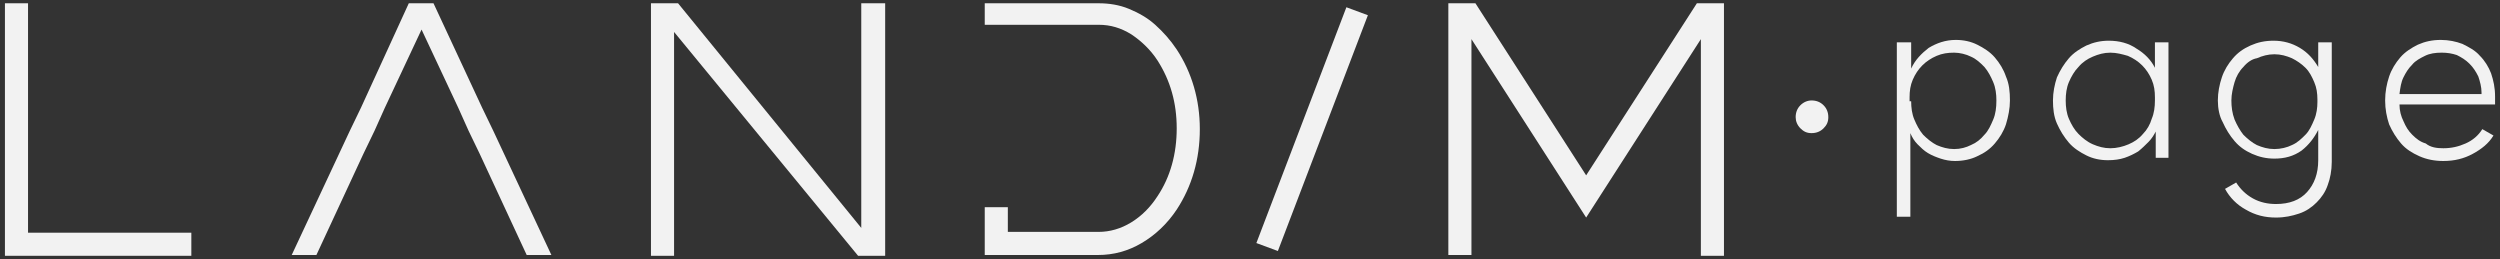
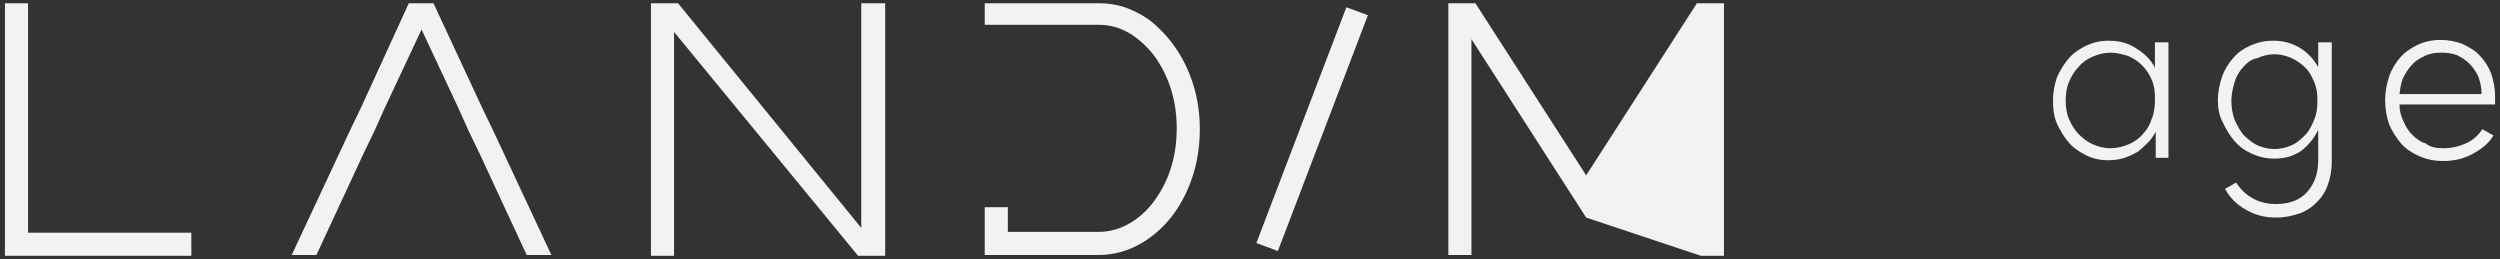
<svg xmlns="http://www.w3.org/2000/svg" width="193" height="20" viewBox="0 0 193 20" fill="none">
  <rect x="0" y="0" width="193" height="20" fill="#333333" stroke="none" />
  <path d="M2.164 17.964H14.771V19.747H0.381V0.253H2.164V17.964Z" fill="#F2F2F2" />
  <path d="M38.078 10.092L42.567 19.686H40.661L37.033 11.876L36.172 10.092L35.372 8.309L32.544 2.282L29.715 8.309L28.915 10.092L28.054 11.876L24.426 19.686H22.52L27.009 10.092L27.87 8.309L31.559 0.253H33.466L37.217 8.309L38.078 10.092Z" fill="#F2F2F2" />
  <path d="M66.552 0.253H68.335V19.747H66.244L52.038 2.467V19.747H50.255V0.253H52.346L66.49 17.595V0.253H66.552Z" fill="#F2F2F2" />
  <path d="M90.842 3.819C92.011 5.603 92.626 7.694 92.626 9.969C92.626 12.306 92.011 14.397 90.842 16.18C90.105 17.287 89.182 18.148 88.137 18.763C87.091 19.378 85.984 19.686 84.754 19.686H77.744H76.022V15.996H77.805V17.902H84.816C85.677 17.902 86.538 17.656 87.337 17.164C88.137 16.672 88.813 15.996 89.367 15.135C90.35 13.659 90.842 11.876 90.842 9.908C90.842 7.94 90.35 6.218 89.367 4.68C88.813 3.819 88.075 3.143 87.337 2.651C86.538 2.159 85.738 1.913 84.816 1.913H76.022V0.253H84.816C85.615 0.253 86.415 0.376 87.153 0.683C87.891 0.991 88.567 1.36 89.182 1.913C89.797 2.467 90.35 3.082 90.842 3.819Z" fill="#F2F2F2" />
  <path d="M98.652 19.378L96.992 18.763L103.941 0.56L105.601 1.175L98.652 19.378Z" fill="#F2F2F2" />
-   <path d="M130.999 0.253H133.09V19.747H131.307V3.02L122.451 16.795L113.596 3.02V19.686H111.812V0.253H113.903L122.451 13.536L130.999 0.253Z" fill="#F2F2F2" />
-   <path d="M138.625 9.047C138.625 8.678 138.747 8.37 138.993 8.124C139.239 7.878 139.547 7.755 139.854 7.755C140.223 7.755 140.531 7.878 140.777 8.124C141.023 8.37 141.146 8.678 141.146 9.047C141.146 9.416 141.023 9.662 140.777 9.908C140.531 10.154 140.223 10.277 139.854 10.277C139.485 10.277 139.239 10.154 138.993 9.908C138.747 9.662 138.625 9.354 138.625 9.047Z" fill="#F2F2F2" />
-   <path d="M146.496 3.266H147.542V5.295C147.849 4.619 148.341 4.127 148.895 3.697C149.51 3.328 150.186 3.082 150.986 3.082C151.601 3.082 152.154 3.205 152.646 3.451C153.138 3.697 153.63 4.004 153.999 4.434C154.368 4.865 154.675 5.357 154.86 5.91C155.106 6.464 155.167 7.079 155.167 7.755C155.167 8.37 155.044 8.985 154.86 9.6C154.675 10.154 154.368 10.646 153.999 11.076C153.63 11.507 153.199 11.814 152.646 12.06C152.154 12.306 151.539 12.429 150.924 12.429C150.555 12.429 150.186 12.367 149.817 12.245C149.448 12.121 149.141 11.999 148.833 11.814C148.526 11.63 148.28 11.384 148.034 11.138C147.788 10.892 147.603 10.584 147.48 10.277V16.734H146.435V3.266H146.496ZM147.542 7.817C147.542 8.309 147.603 8.801 147.788 9.231C147.972 9.662 148.157 10.031 148.464 10.4C148.772 10.707 149.141 11.015 149.51 11.199C149.94 11.384 150.371 11.507 150.863 11.507C151.355 11.507 151.785 11.384 152.154 11.199C152.584 11.015 152.892 10.769 153.199 10.4C153.507 10.092 153.691 9.662 153.876 9.231C154.06 8.801 154.122 8.309 154.122 7.755C154.122 7.263 154.06 6.771 153.876 6.341C153.691 5.91 153.507 5.541 153.199 5.172C152.892 4.865 152.584 4.557 152.154 4.373C151.785 4.188 151.293 4.065 150.863 4.065C150.371 4.065 149.94 4.127 149.51 4.311C149.079 4.496 148.71 4.742 148.403 5.049C148.095 5.357 147.849 5.726 147.665 6.156C147.48 6.587 147.419 7.017 147.419 7.509V7.817H147.542Z" fill="#F2F2F2" />
+   <path d="M130.999 0.253H133.09V19.747H131.307L122.451 16.795L113.596 3.02V19.686H111.812V0.253H113.903L122.451 13.536L130.999 0.253Z" fill="#F2F2F2" />
  <path d="M162.732 12.368C162.117 12.368 161.564 12.245 161.072 11.999C160.58 11.753 160.088 11.445 159.719 11.015C159.35 10.584 159.042 10.092 158.796 9.539C158.55 8.985 158.489 8.37 158.489 7.755C158.489 7.14 158.612 6.525 158.796 5.972C159.042 5.418 159.35 4.926 159.719 4.496C160.088 4.066 160.58 3.758 161.072 3.512C161.625 3.266 162.179 3.143 162.794 3.143C163.593 3.143 164.331 3.328 164.946 3.758C165.561 4.127 166.053 4.619 166.36 5.234V3.266H167.406V12.183H166.422V10.154C166.299 10.4 166.114 10.707 165.868 10.953C165.622 11.199 165.376 11.445 165.069 11.691C164.761 11.876 164.392 12.06 164.023 12.183C163.654 12.306 163.224 12.368 162.732 12.368ZM162.917 4.066C162.425 4.066 161.994 4.189 161.564 4.373C161.133 4.557 160.764 4.803 160.457 5.172C160.149 5.48 159.903 5.91 159.719 6.341C159.534 6.771 159.473 7.263 159.473 7.755C159.473 8.247 159.534 8.739 159.719 9.17C159.903 9.6 160.149 10.031 160.457 10.338C160.764 10.646 161.133 10.953 161.564 11.138C161.994 11.322 162.425 11.445 162.917 11.445C163.408 11.445 163.9 11.322 164.331 11.138C164.761 10.953 165.13 10.707 165.438 10.338C165.745 10.031 165.991 9.6 166.114 9.17C166.299 8.739 166.36 8.247 166.36 7.755V7.509C166.36 7.017 166.299 6.587 166.114 6.156C165.93 5.726 165.684 5.357 165.376 5.049C165.069 4.742 164.7 4.496 164.269 4.311C163.839 4.189 163.408 4.066 162.917 4.066Z" fill="#F2F2F2" />
  <path d="M171.218 7.755C171.218 7.14 171.341 6.525 171.526 5.972C171.71 5.418 172.017 4.926 172.386 4.496C172.755 4.066 173.186 3.758 173.739 3.512C174.293 3.266 174.846 3.143 175.523 3.143C176.261 3.143 176.937 3.328 177.552 3.697C178.167 4.066 178.598 4.557 178.967 5.172V3.266H180.012V12.491C180.012 13.167 179.889 13.782 179.705 14.274C179.52 14.827 179.213 15.258 178.844 15.627C178.475 15.996 178.044 16.303 177.491 16.488C176.937 16.672 176.384 16.795 175.707 16.795C174.846 16.795 174.108 16.611 173.37 16.18C172.694 15.811 172.14 15.258 171.772 14.581L172.632 14.089C172.94 14.581 173.37 15.012 173.924 15.319C174.477 15.627 175.092 15.75 175.707 15.75C176.753 15.75 177.552 15.442 178.106 14.827C178.659 14.213 178.967 13.413 178.967 12.368V10.031C178.659 10.646 178.229 11.199 177.675 11.63C177.06 12.06 176.384 12.245 175.584 12.245C174.969 12.245 174.416 12.122 173.862 11.876C173.309 11.63 172.878 11.322 172.509 10.892C172.14 10.461 171.833 9.969 171.587 9.416C171.341 8.985 171.218 8.37 171.218 7.755ZM172.263 7.755C172.263 8.247 172.325 8.739 172.509 9.231C172.694 9.662 172.94 10.092 173.186 10.4C173.493 10.707 173.862 11.015 174.231 11.199C174.662 11.384 175.092 11.507 175.584 11.507C176.076 11.507 176.568 11.384 176.937 11.199C177.368 11.015 177.675 10.707 177.983 10.4C178.29 10.092 178.475 9.662 178.659 9.231C178.844 8.801 178.905 8.309 178.905 7.878V7.694C178.905 7.202 178.844 6.771 178.659 6.341C178.475 5.91 178.29 5.541 177.983 5.234C177.675 4.926 177.306 4.68 176.937 4.496C176.507 4.311 176.076 4.189 175.584 4.189C175.092 4.189 174.662 4.311 174.231 4.496C173.862 4.557 173.493 4.803 173.186 5.172C172.878 5.48 172.632 5.91 172.509 6.341C172.386 6.771 172.263 7.263 172.263 7.755Z" fill="#F2F2F2" />
  <path d="M188.622 11.445C189.237 11.445 189.79 11.322 190.344 11.076C190.897 10.83 191.328 10.461 191.635 9.969L192.496 10.461C192.127 11.076 191.574 11.507 190.897 11.876C190.221 12.245 189.483 12.429 188.622 12.429C187.946 12.429 187.331 12.306 186.777 12.06C186.224 11.814 185.732 11.507 185.363 11.076C184.994 10.646 184.686 10.154 184.44 9.6C184.256 9.047 184.133 8.432 184.133 7.755C184.133 7.079 184.256 6.464 184.44 5.91C184.625 5.357 184.932 4.865 185.301 4.434C185.67 4.004 186.162 3.697 186.654 3.451C187.208 3.205 187.761 3.082 188.438 3.082C189.053 3.082 189.606 3.205 190.098 3.389C190.59 3.635 191.082 3.881 191.451 4.311C191.82 4.68 192.127 5.172 192.312 5.664C192.496 6.218 192.619 6.771 192.619 7.448C192.619 7.571 192.619 7.694 192.619 7.817C192.619 7.94 192.619 8.001 192.619 8.063H185.24C185.24 8.555 185.363 8.985 185.547 9.354C185.732 9.785 185.916 10.092 186.224 10.4C186.531 10.707 186.839 10.953 187.269 11.076C187.638 11.384 188.13 11.445 188.622 11.445ZM188.499 4.065C188.007 4.065 187.577 4.127 187.208 4.311C186.839 4.496 186.47 4.68 186.224 4.988C185.916 5.295 185.732 5.603 185.547 5.972C185.363 6.341 185.301 6.771 185.24 7.263H191.574V7.14C191.574 6.71 191.451 6.279 191.328 5.91C191.143 5.541 190.959 5.234 190.651 4.926C190.344 4.619 190.036 4.434 189.667 4.25C189.299 4.127 188.93 4.065 188.499 4.065Z" fill="#F2F2F2" />
</svg>